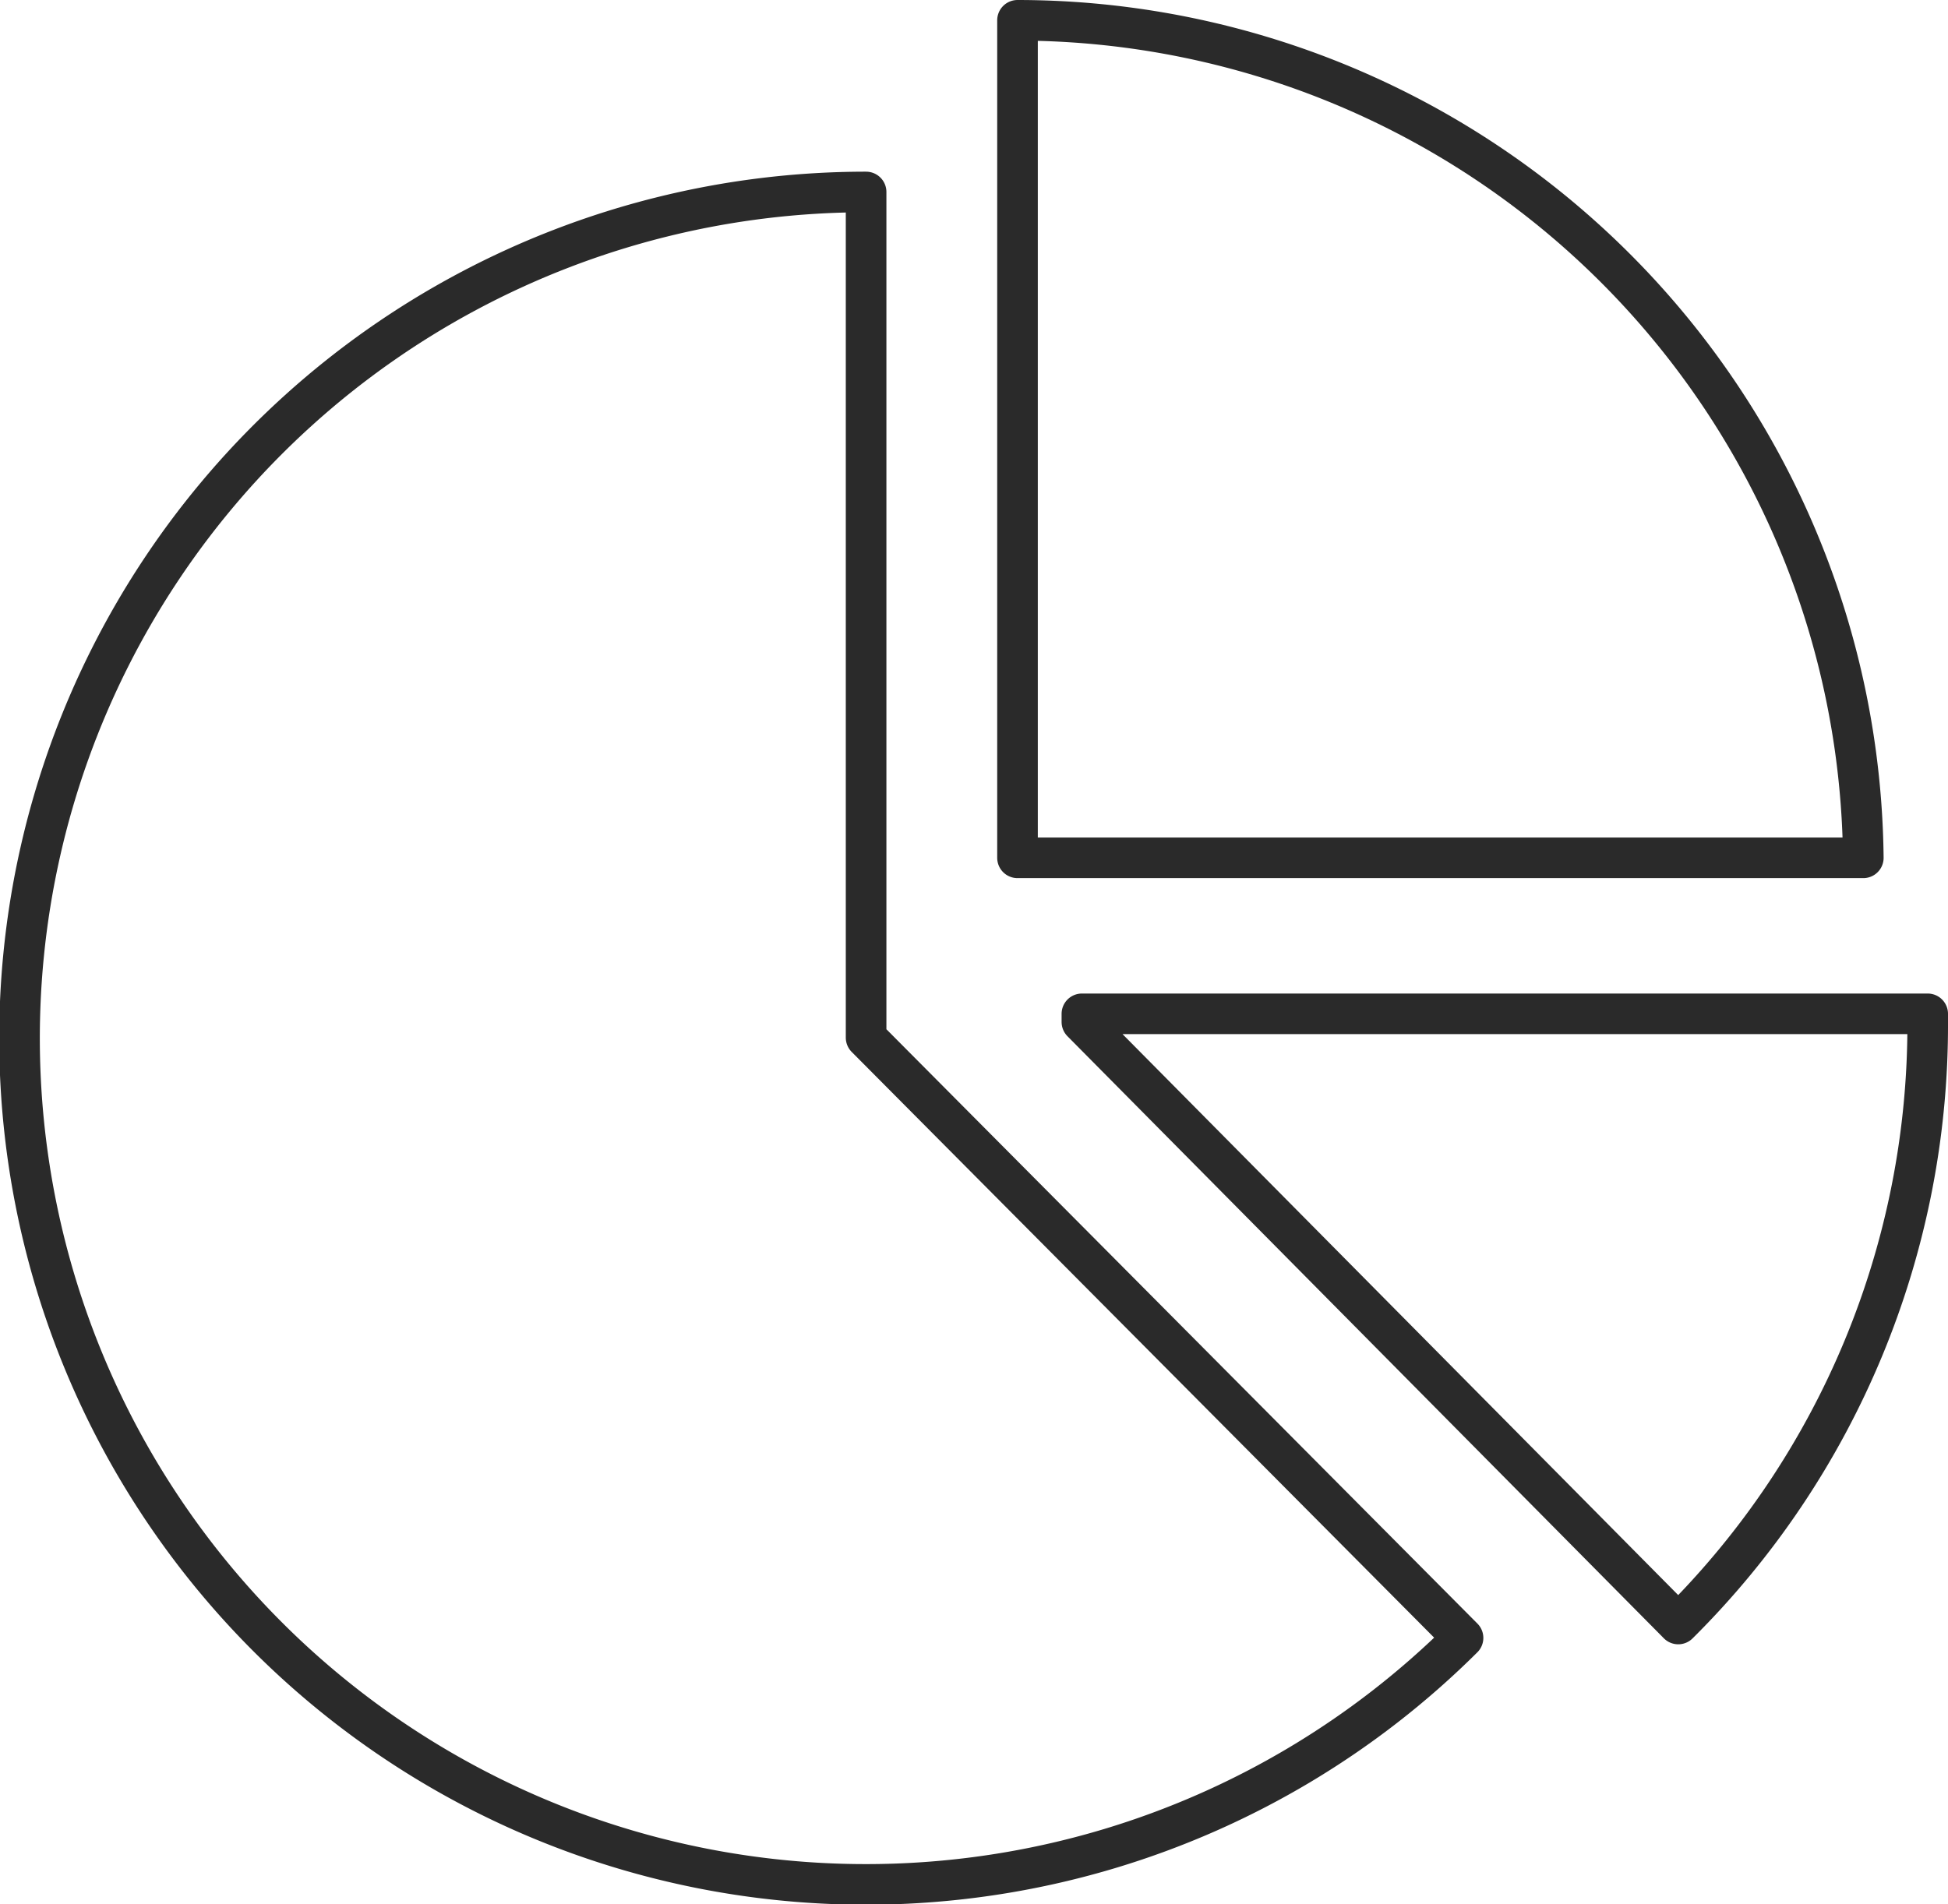
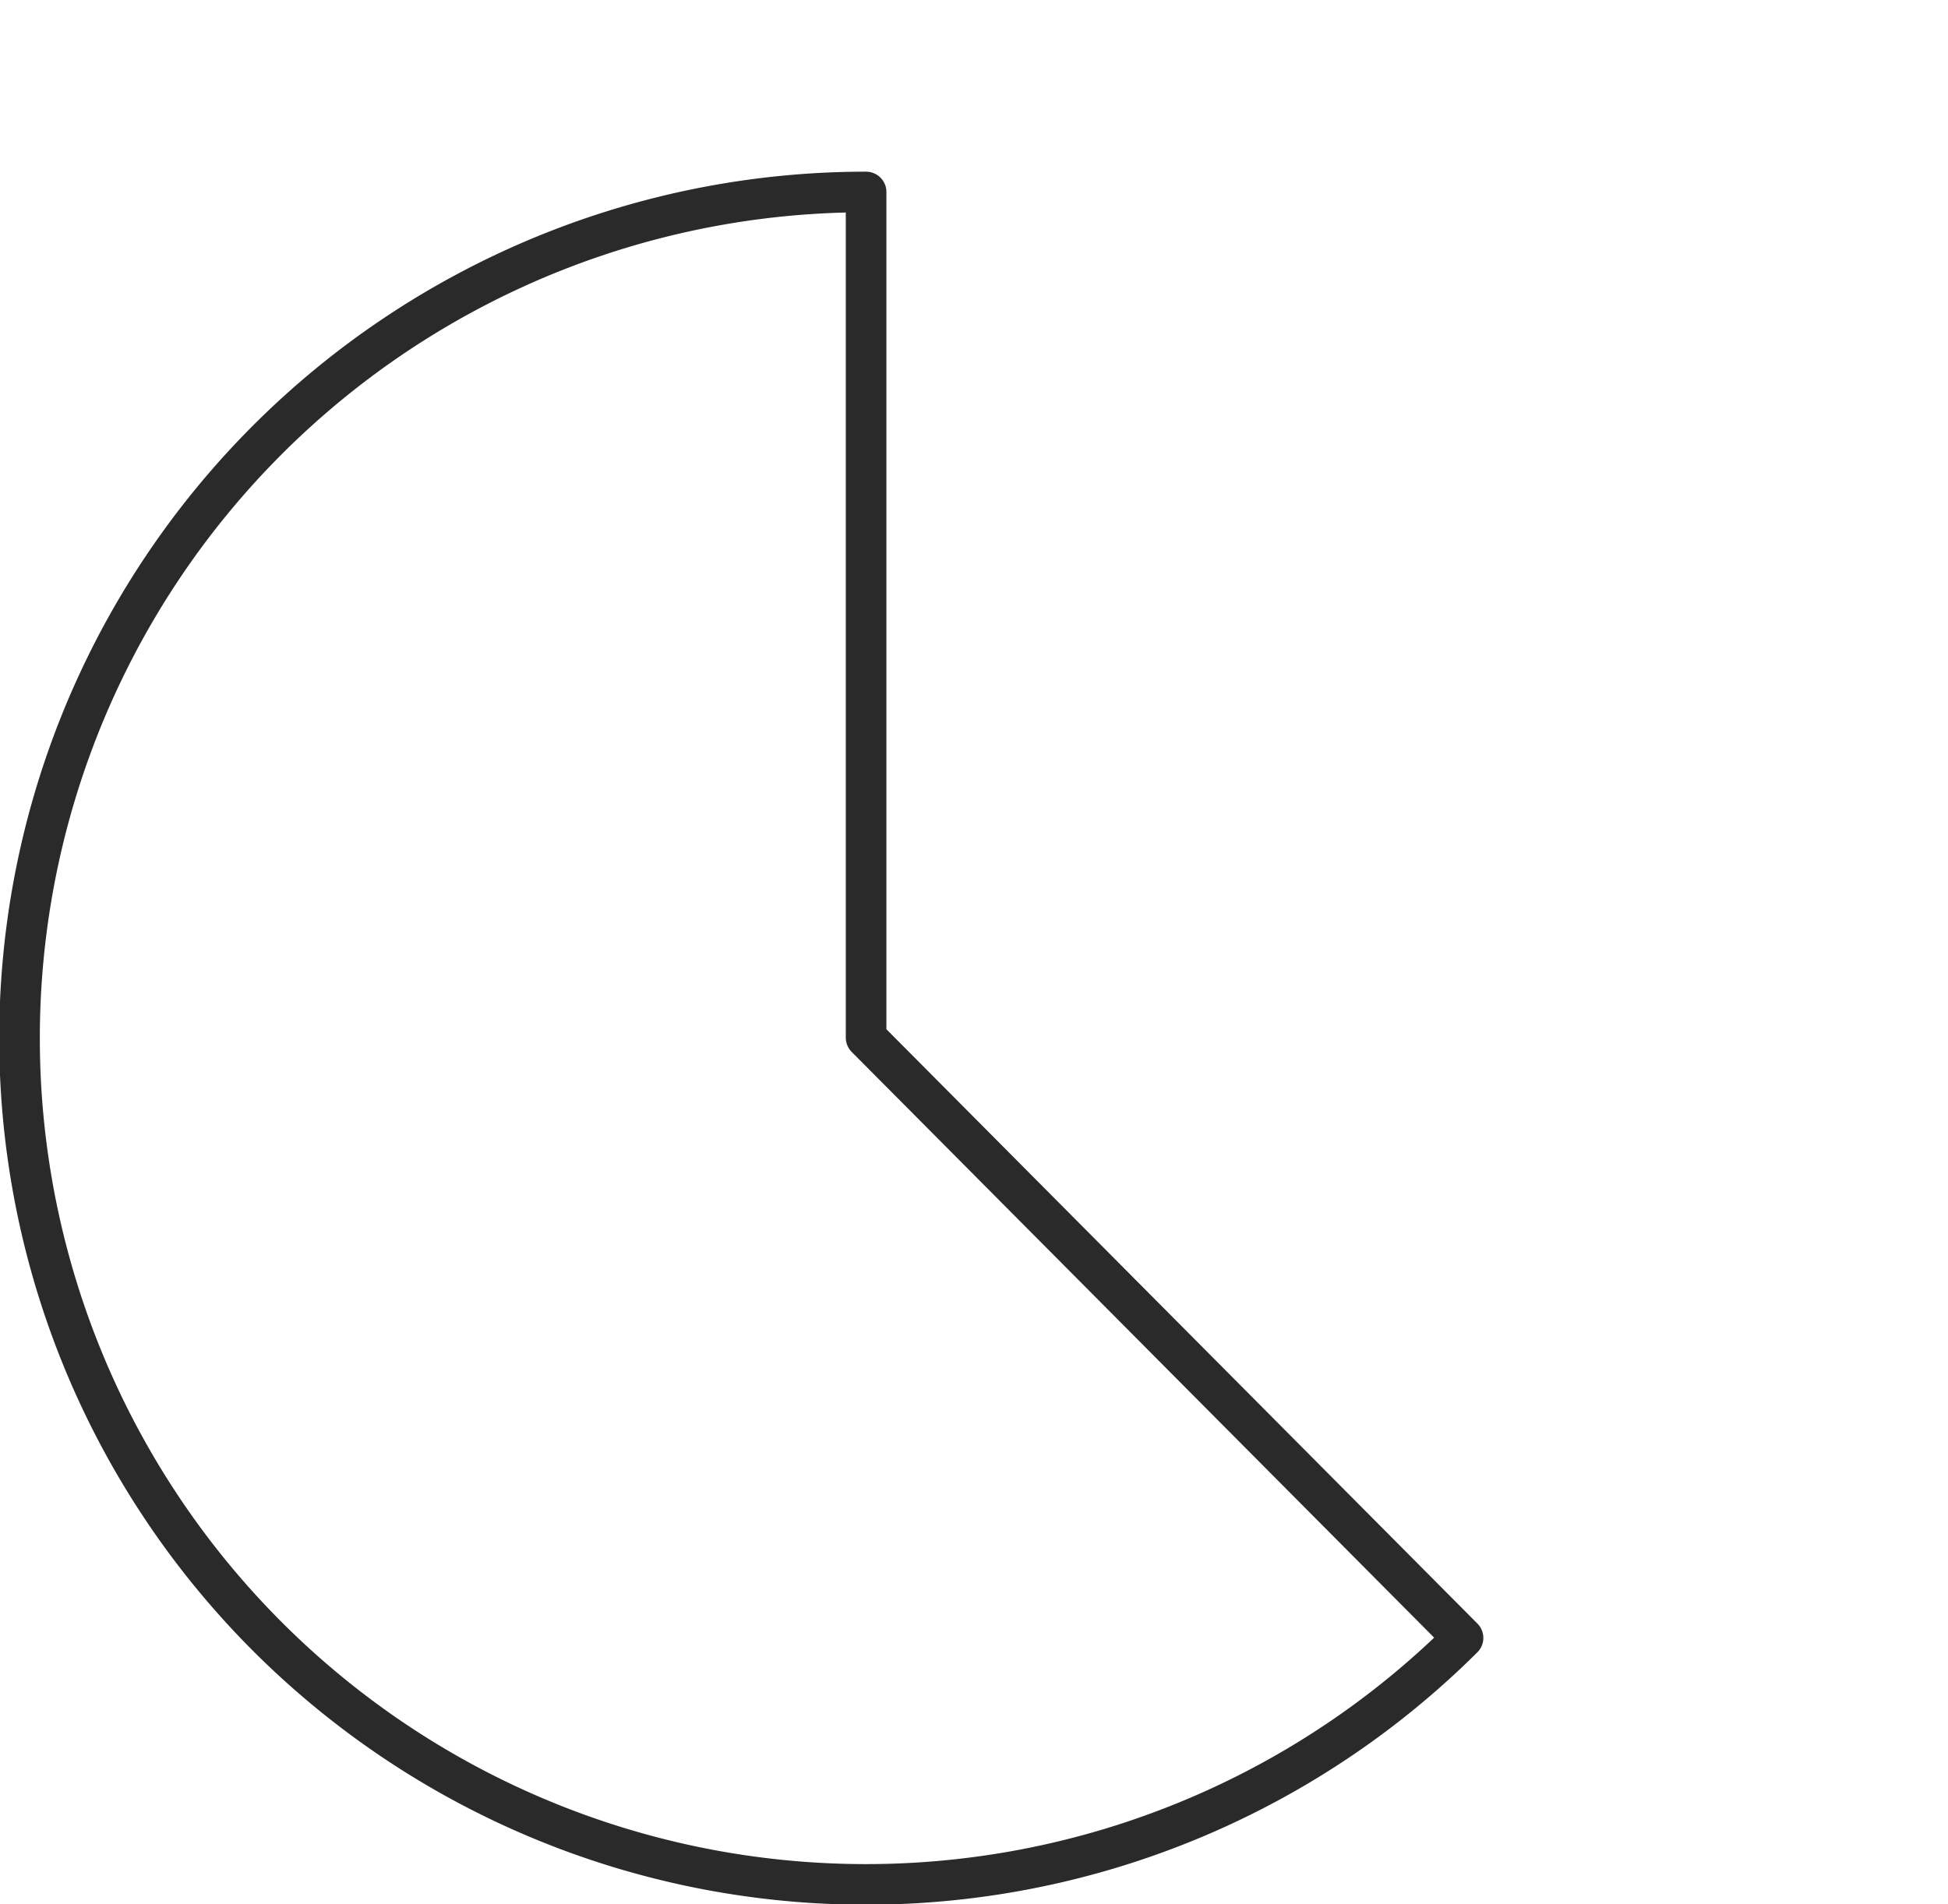
<svg xmlns="http://www.w3.org/2000/svg" viewBox="0 0 33.58 32.83">
  <title>qq</title>
  <g data-name="Layer 1" fill="none" stroke="#2a2a2a" stroke-linecap="round" stroke-linejoin="round" stroke-width=".7">
    <path d="M25.22 28.24A14.59 14.59 0 1 1 14.93 3.31v14.58l10.29 10.35z" />
-     <path d="M33.23 17.48v.14A14.54 14.54 0 0 1 28.93 28L18.65 17.62v-.14zM17.54.35a14.59 14.59 0 0 1 14.58 14.44H17.54V.35z" />
  </g>
</svg>